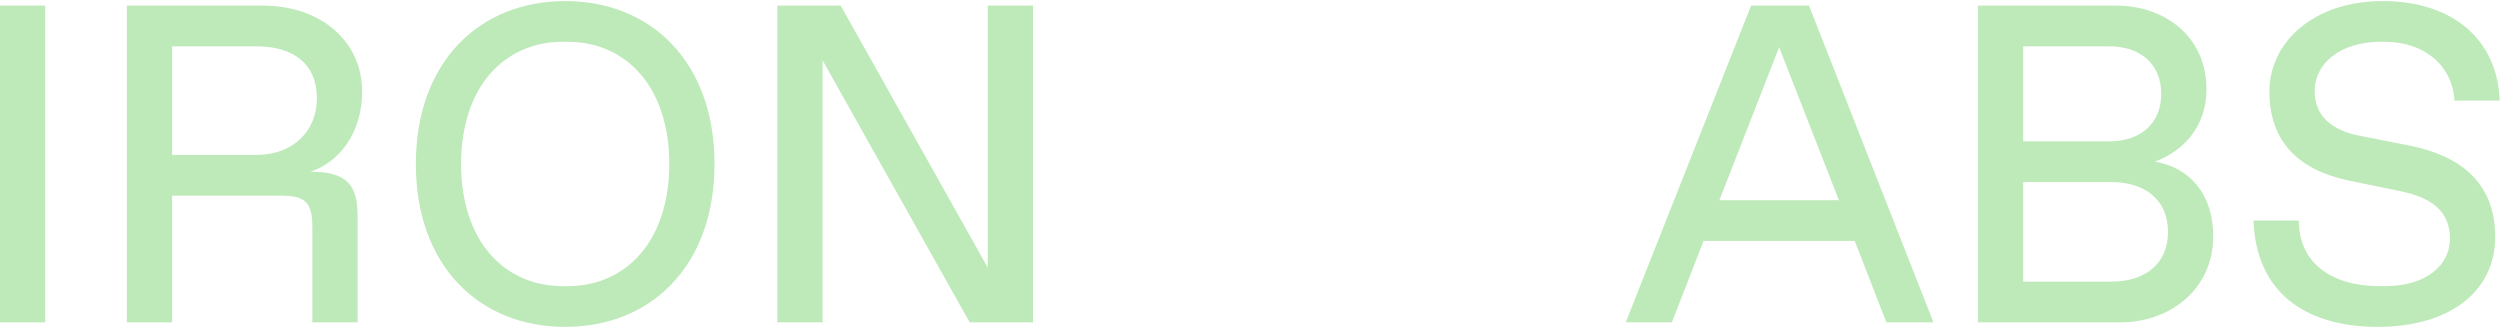
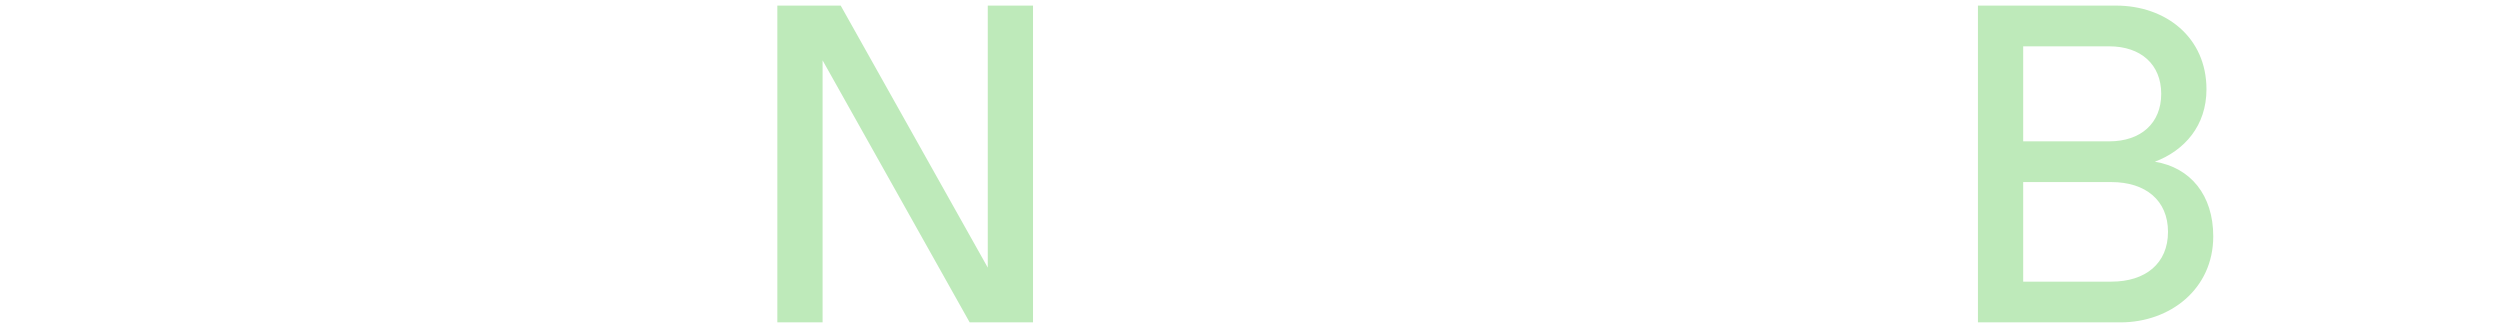
<svg xmlns="http://www.w3.org/2000/svg" width="1364" height="179" viewBox="0 0 1364 179" fill="none">
-   <path d="M1297.44 178.347C1256.71 178.347 1230.78 158.595 1229.55 120.325H1254.24C1254.24 143.781 1272.51 156.126 1298.43 156.126H1300.9C1324.11 156.126 1336.7 144.522 1336.7 130.201C1336.7 116.128 1327.81 107.98 1309.54 104.277L1281.89 98.598C1254.24 92.92 1238.19 77.365 1238.19 49.959C1238.19 22.8 1262.63 0.579 1299.91 0.579C1338.18 0.579 1362.63 21.566 1363.86 54.897H1339.17C1337.94 35.145 1322.13 22.8 1301.15 22.8H1298.68C1277.2 22.8 1262.88 34.404 1262.88 49.712C1262.88 63.045 1272.01 70.945 1286.58 73.908L1314.23 79.34C1344.11 85.266 1361.39 101.067 1361.39 129.214C1361.39 159.582 1335.71 178.347 1297.44 178.347Z" fill="#BEEABA" />
-   <path d="M1079.16 175.881V3.051H1154.47C1181.63 3.051 1203.85 20.334 1203.85 48.728C1203.85 68.48 1192 82.059 1175.7 88.232C1195.21 91.441 1207.55 106.502 1207.55 128.97C1207.55 157.61 1184.1 175.881 1156.94 175.881H1079.16ZM1103.85 77.121H1150.76C1168.05 77.121 1179.16 67.245 1179.16 51.197C1179.16 35.148 1168.05 25.272 1150.76 25.272H1103.85V77.121ZM1103.85 153.66H1152C1170.52 153.66 1182.86 143.784 1182.86 126.501C1182.86 109.218 1170.52 99.342 1152 99.342H1103.85V153.66Z" fill="#BEEABA" />
-   <path d="M1029.21 175.881L1011.93 131.439H929.467L912.184 175.881H887L955.391 3.051H986.994L1054.89 175.881H1029.21ZM938.108 109.218H1003.29L970.699 25.766L938.108 109.218Z" fill="#BEEABA" />
+   <path d="M1079.16 175.881V3.051H1154.47C1181.63 3.051 1203.85 20.334 1203.85 48.728C1203.85 68.48 1192 82.059 1175.7 88.232C1195.21 91.441 1207.55 106.502 1207.55 128.97C1207.55 157.61 1184.1 175.881 1156.94 175.881H1079.16ZM1103.85 77.121H1150.76C1168.05 77.121 1179.16 67.245 1179.16 51.197C1179.16 35.148 1168.05 25.272 1150.76 25.272H1103.85ZM1103.85 153.66H1152C1170.52 153.66 1182.86 143.784 1182.86 126.501C1182.86 109.218 1170.52 99.342 1152 99.342H1103.85V153.66Z" fill="#BEEABA" />
  <path d="M538.924 3.051H563.614V175.881H529.048L448.805 32.926V175.881H424.115V3.051H458.681L538.924 146.006V3.051Z" fill="#BEEABA" />
-   <path d="M308.364 178.347C261.453 178.347 226.887 145.015 226.887 89.463C226.887 33.91 261.453 0.579 308.364 0.579C355.275 0.579 389.84 33.91 389.84 89.463C389.84 145.015 355.275 178.347 308.364 178.347ZM307.129 156.126H309.598C341.695 156.126 365.151 131.436 365.151 89.463C365.151 47.49 341.695 22.8 309.598 22.8H307.129C275.032 22.8 251.577 47.49 251.577 89.463C251.577 131.436 275.032 156.126 307.129 156.126Z" fill="#BEEABA" />
-   <path d="M69.201 175.881V3.051H143.271C175.368 3.051 197.589 22.803 197.589 49.962C197.589 72.183 185.244 88.725 169.196 93.663C188.948 93.663 195.12 100.576 195.12 117.859V175.881H170.43V124.032C170.43 110.452 166.727 106.749 153.147 106.749H93.891V175.881H69.201ZM93.891 84.528H139.568C160.554 84.528 172.899 70.948 172.899 53.665C172.899 35.148 160.554 25.272 139.568 25.272H93.891V84.528Z" fill="#BEEABA" />
-   <path d="M0 175.881V3.051H24.69V175.881H0Z" fill="#BEEABA" />
</svg>